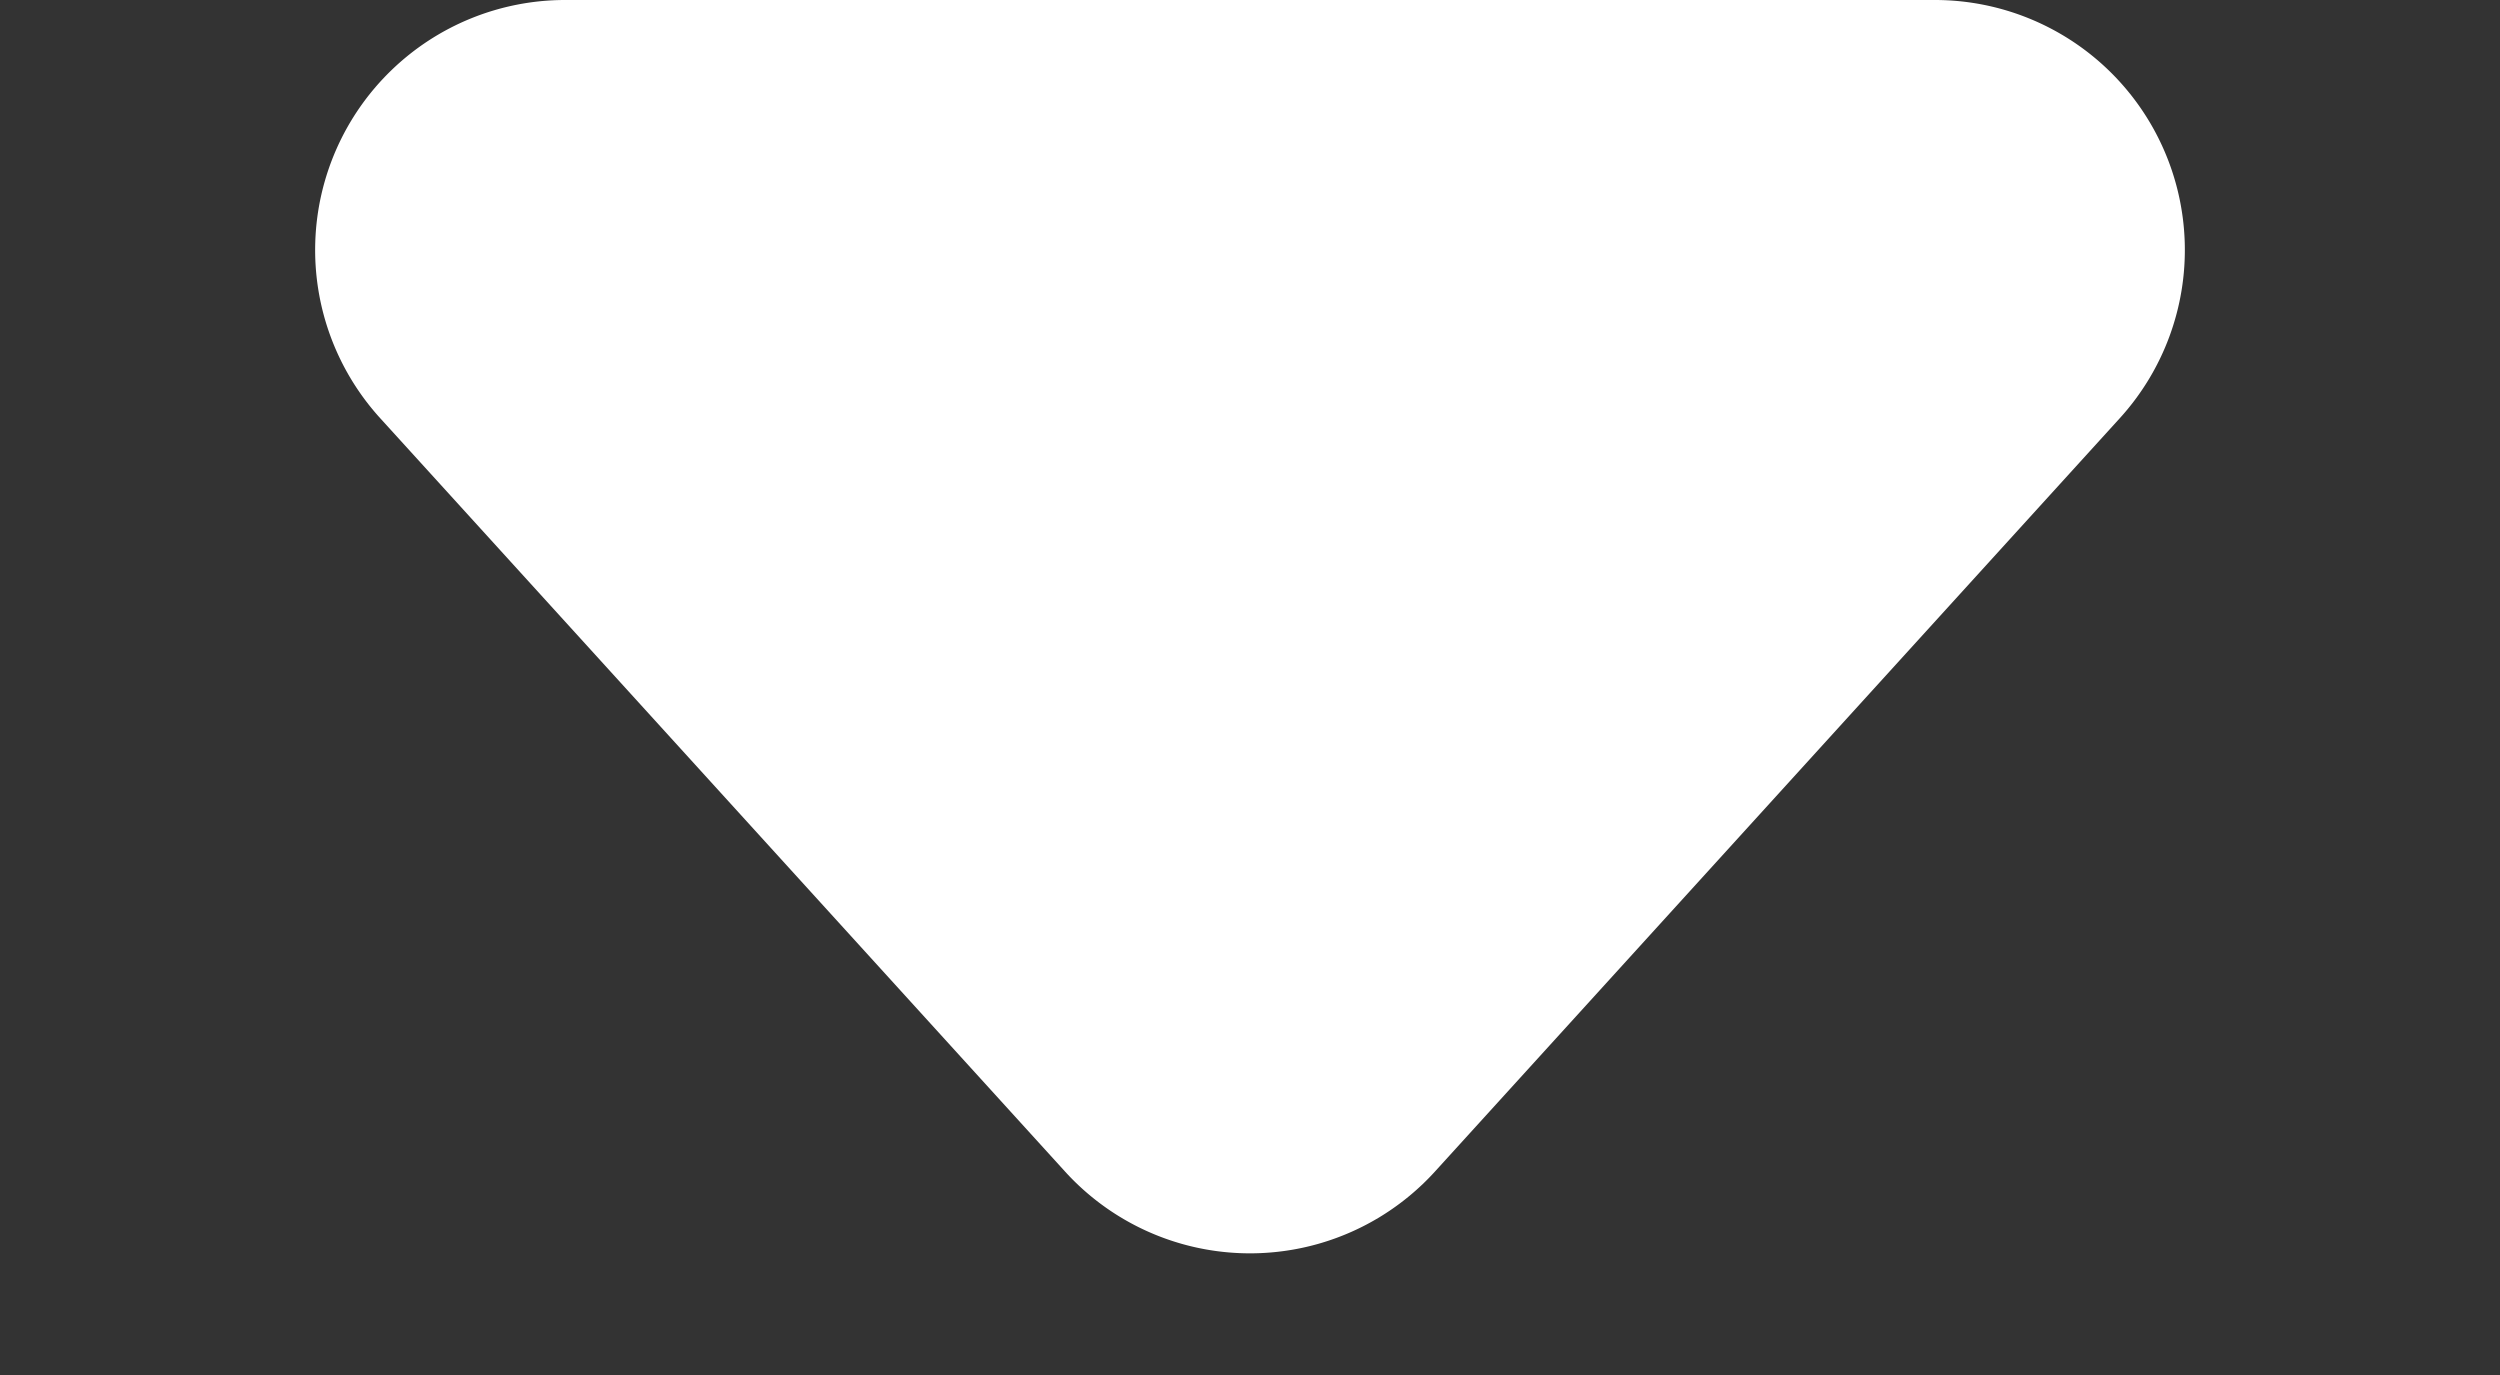
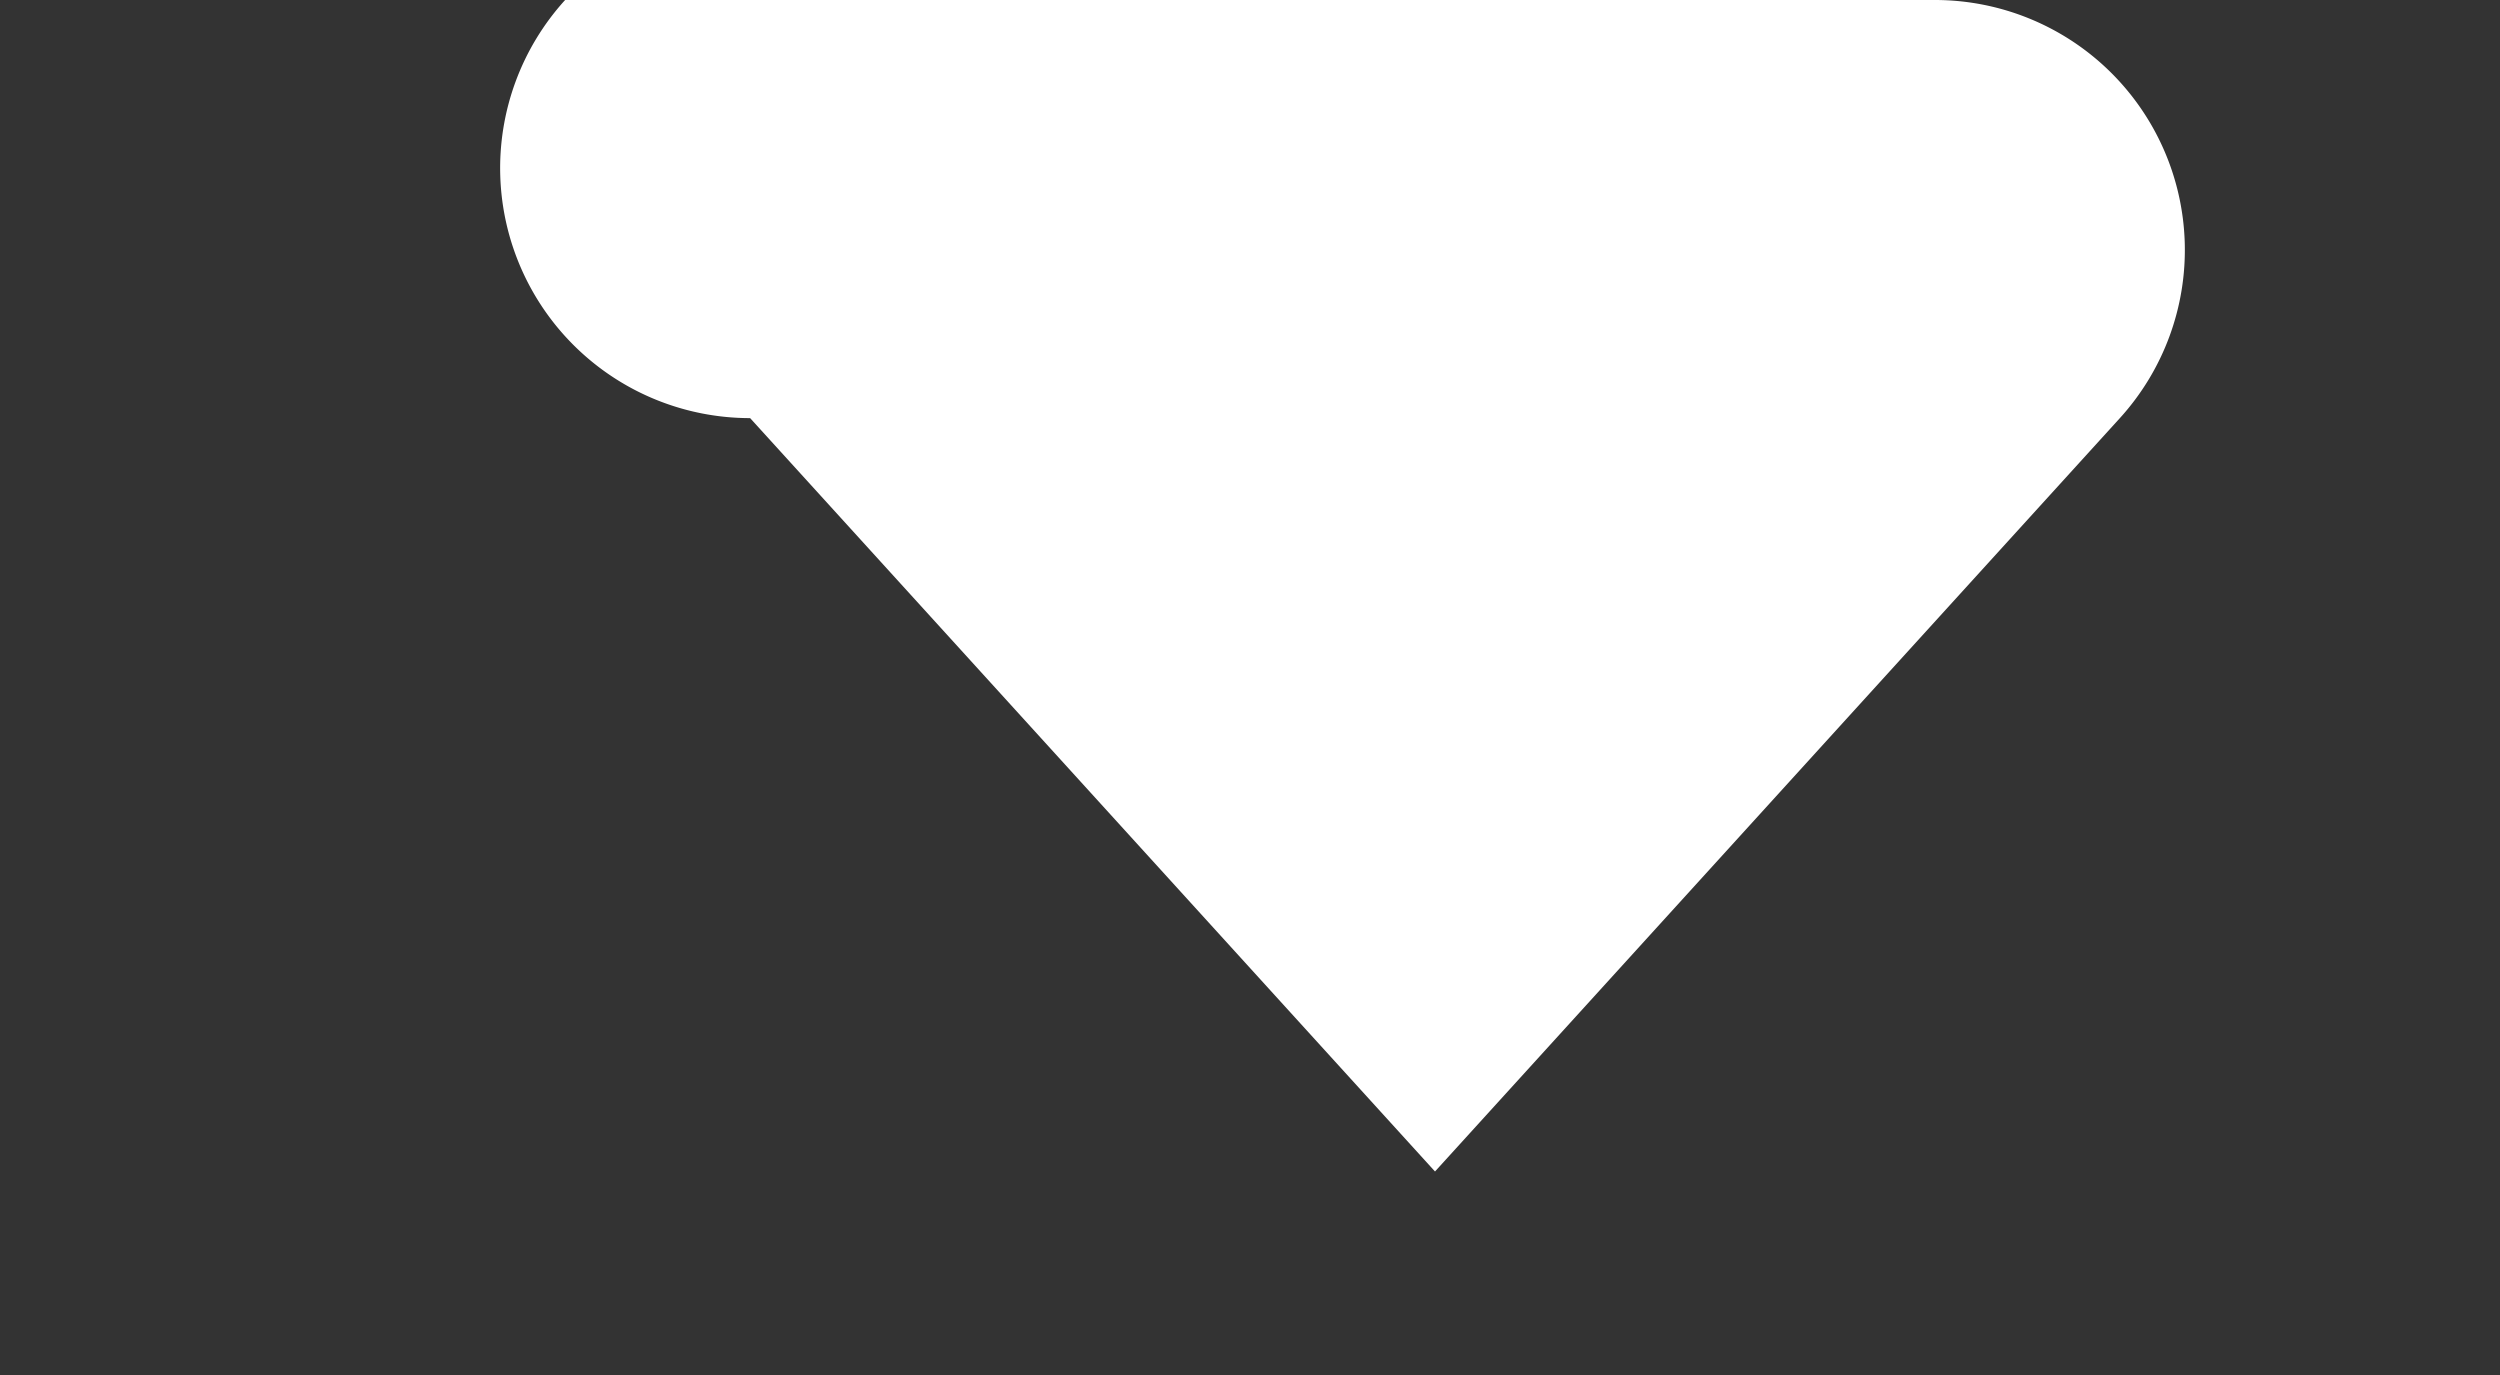
<svg xmlns="http://www.w3.org/2000/svg" width="20" height="11" viewBox="0 0 20 11">
  <rect x="0" y="0" width="20" height="11" fill="#333333" stroke="none" />
-   <path id="多角形_1" data-name="多角形 1" d="M8.52,1.628a2,2,0,0,1,2.96,0l5.479,6.027A2,2,0,0,1,15.479,11H4.521a2,2,0,0,1-1.48-3.345Z" transform="translate(20 11) rotate(180)" fill="#fff" />
+   <path id="多角形_1" data-name="多角形 1" d="M8.52,1.628l5.479,6.027A2,2,0,0,1,15.479,11H4.521a2,2,0,0,1-1.48-3.345Z" transform="translate(20 11) rotate(180)" fill="#fff" />
</svg>